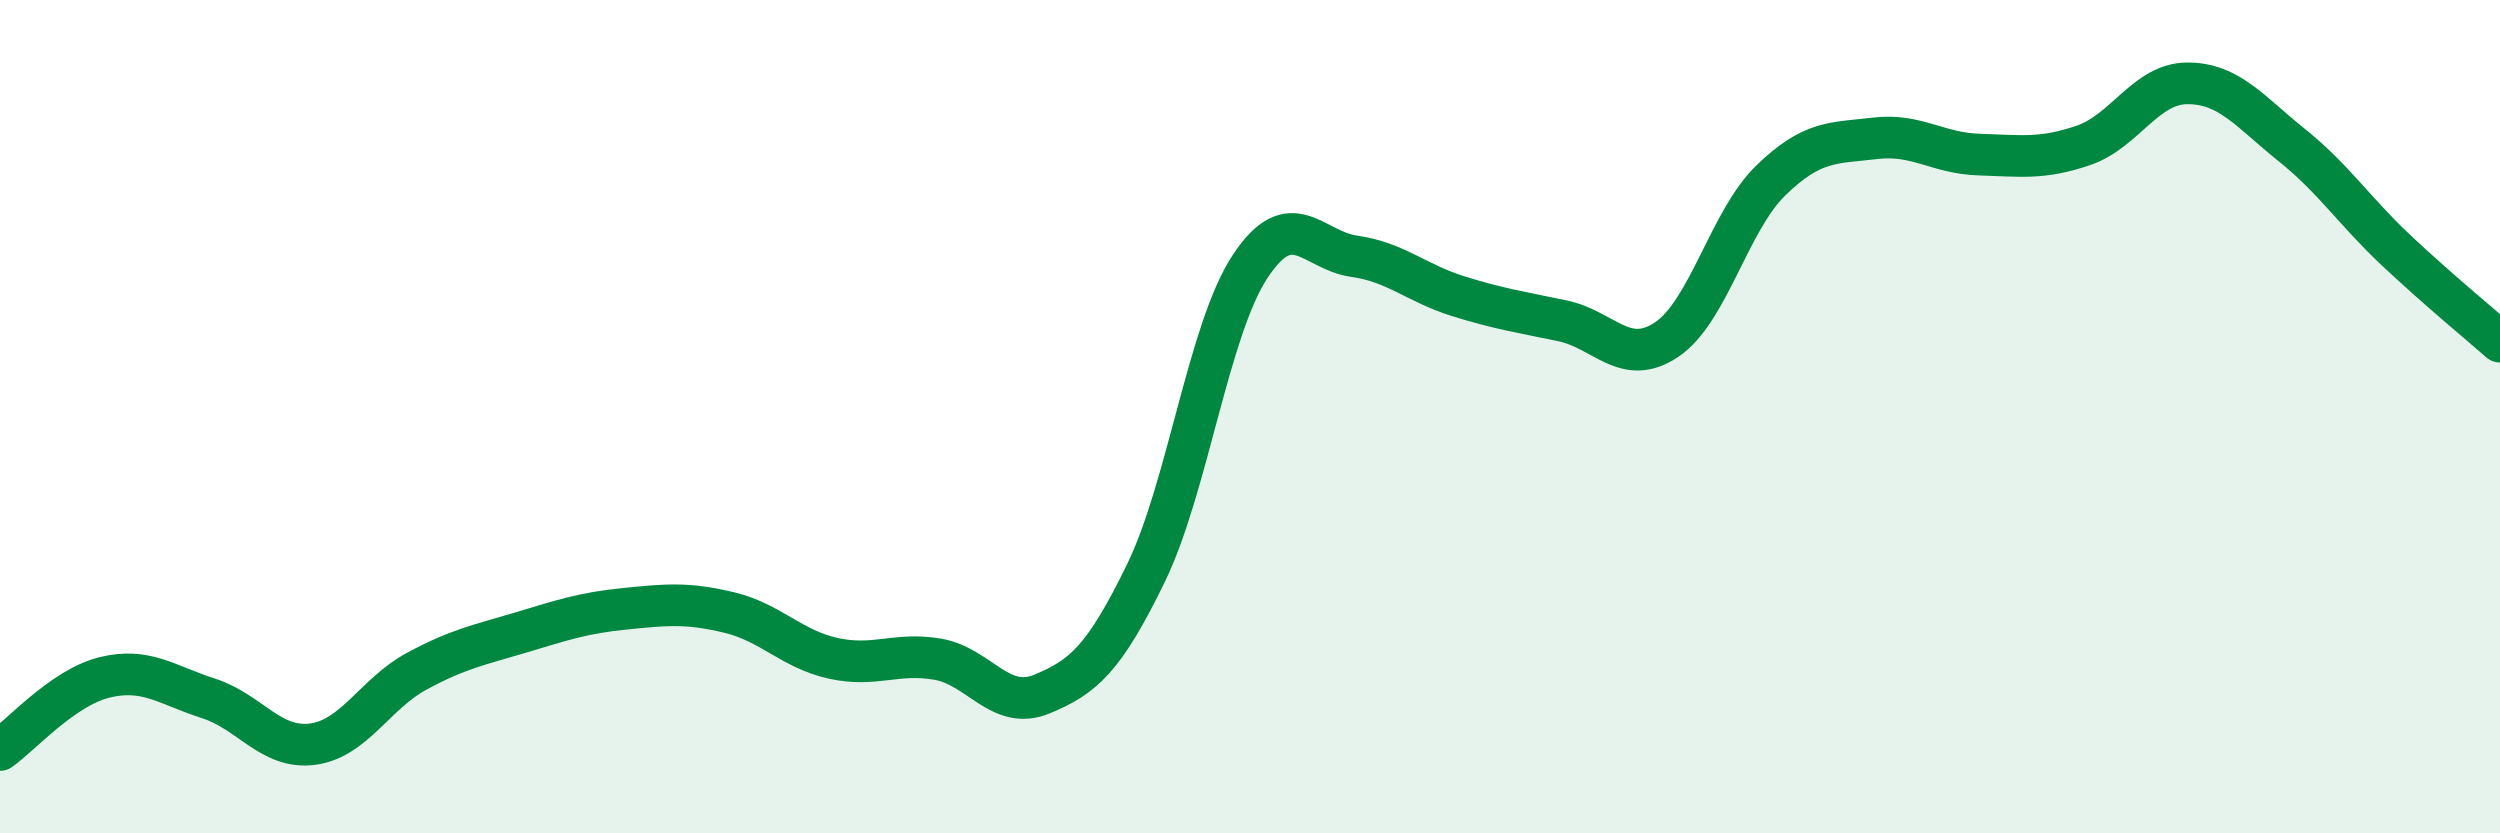
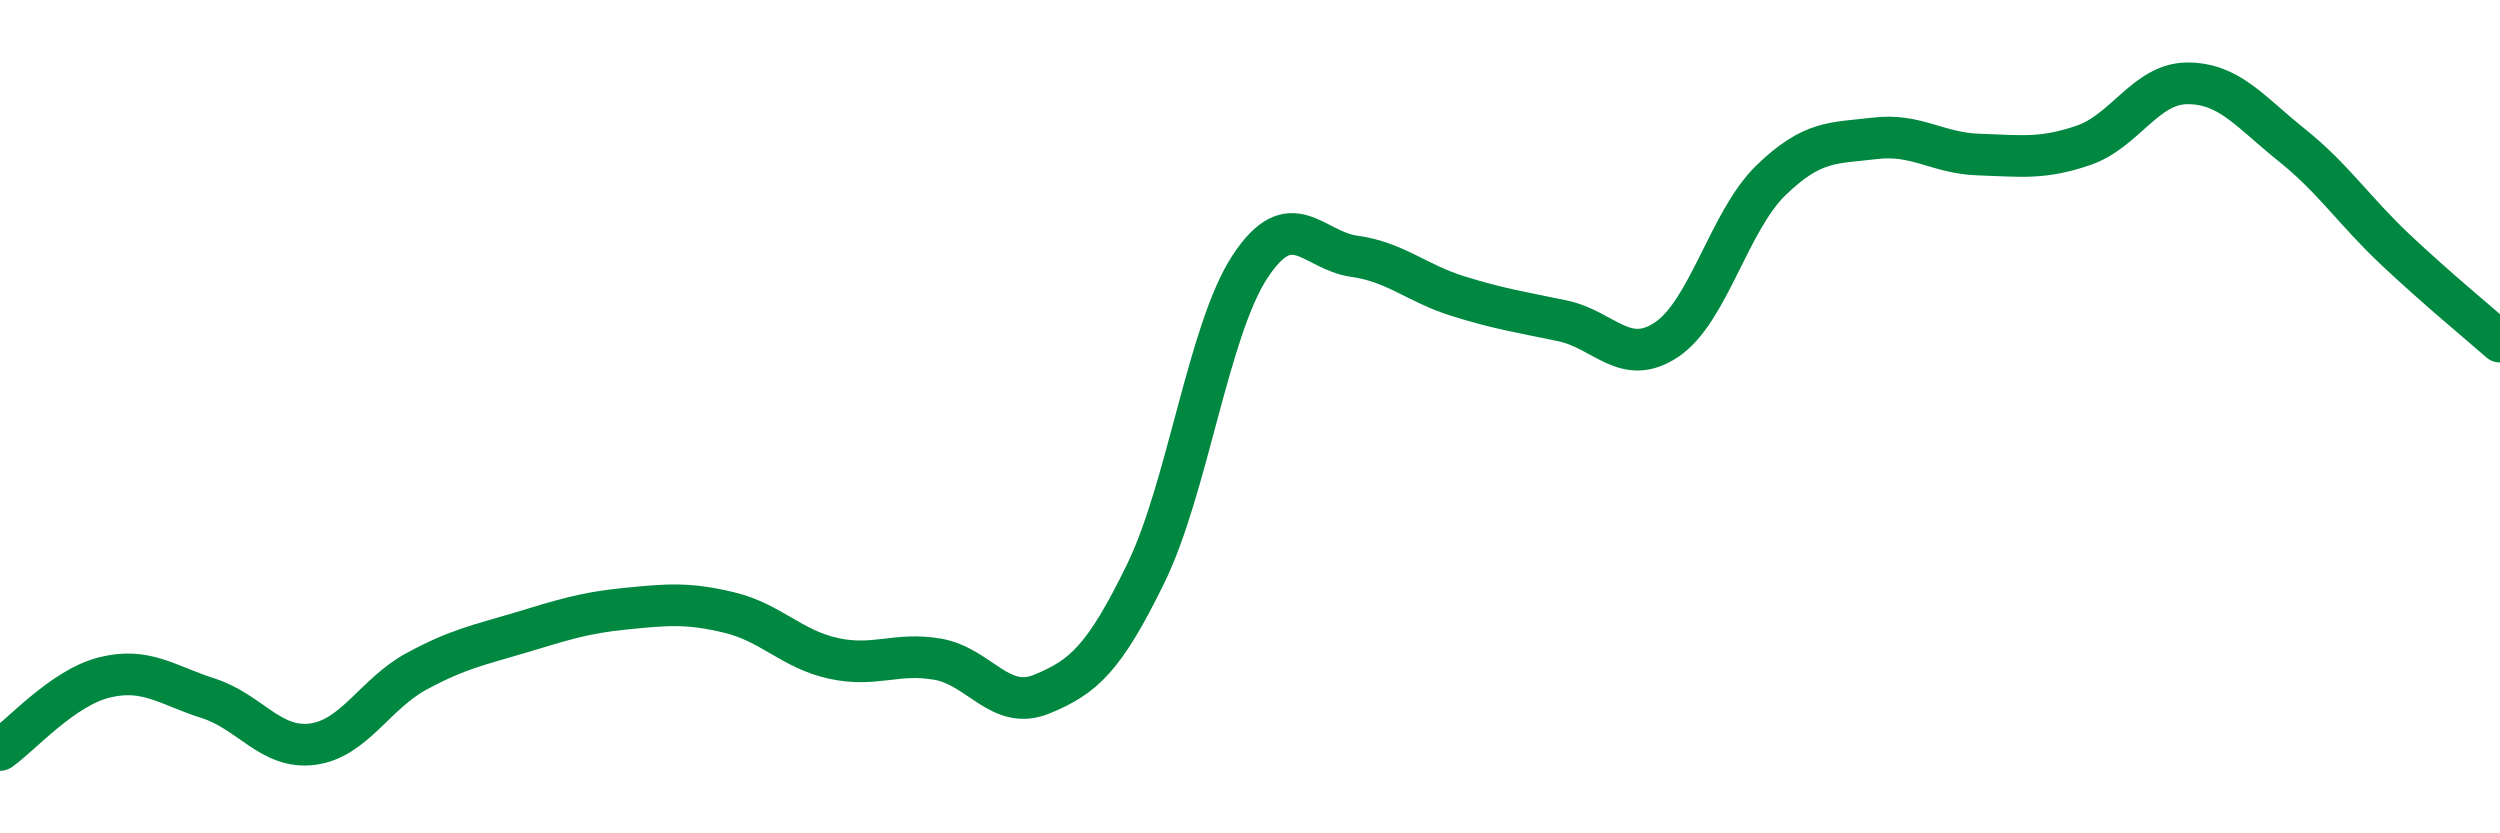
<svg xmlns="http://www.w3.org/2000/svg" width="60" height="20" viewBox="0 0 60 20">
-   <path d="M 0,18 C 0.5,17.65 1.5,16.51 2.5,16.26 C 3.5,16.01 4,16.44 5,16.76 C 6,17.08 6.5,17.99 7.5,17.86 C 8.5,17.73 9,16.65 10,16.11 C 11,15.57 11.5,15.48 12.5,15.18 C 13.5,14.88 14,14.71 15,14.61 C 16,14.51 16.5,14.46 17.5,14.7 C 18.5,14.94 19,15.58 20,15.8 C 21,16.02 21.5,15.65 22.5,15.82 C 23.5,15.99 24,17.07 25,16.66 C 26,16.25 26.5,15.81 27.5,13.76 C 28.5,11.71 29,7.92 30,6.4 C 31,4.88 31.5,6.01 32.5,6.15 C 33.5,6.29 34,6.8 35,7.11 C 36,7.42 36.5,7.49 37.5,7.7 C 38.5,7.91 39,8.82 40,8.15 C 41,7.48 41.5,5.3 42.5,4.33 C 43.5,3.36 44,3.44 45,3.32 C 46,3.2 46.5,3.68 47.5,3.71 C 48.5,3.74 49,3.83 50,3.49 C 51,3.15 51.5,2 52.5,2 C 53.5,2 54,2.68 55,3.48 C 56,4.28 56.5,5.06 57.5,6 C 58.5,6.94 59.5,7.76 60,8.2L60 20L0 20Z" fill="#008740" opacity="0.1" stroke-linecap="round" stroke-linejoin="round" />
  <path d="M 0,18 C 0.5,17.65 1.5,16.51 2.5,16.26 C 3.5,16.01 4,16.44 5,16.76 C 6,17.08 6.5,17.99 7.5,17.86 C 8.5,17.73 9,16.65 10,16.11 C 11,15.57 11.5,15.48 12.5,15.18 C 13.5,14.88 14,14.71 15,14.61 C 16,14.51 16.5,14.46 17.5,14.7 C 18.5,14.94 19,15.58 20,15.8 C 21,16.02 21.5,15.65 22.5,15.82 C 23.5,15.99 24,17.07 25,16.66 C 26,16.25 26.5,15.81 27.5,13.76 C 28.5,11.71 29,7.92 30,6.4 C 31,4.88 31.5,6.01 32.5,6.15 C 33.5,6.29 34,6.8 35,7.11 C 36,7.42 36.5,7.49 37.5,7.7 C 38.5,7.91 39,8.82 40,8.15 C 41,7.48 41.5,5.3 42.5,4.33 C 43.5,3.36 44,3.44 45,3.32 C 46,3.2 46.5,3.68 47.5,3.71 C 48.5,3.74 49,3.83 50,3.49 C 51,3.15 51.5,2 52.5,2 C 53.5,2 54,2.68 55,3.48 C 56,4.28 56.5,5.06 57.5,6 C 58.5,6.94 59.5,7.76 60,8.2" stroke="#008740" stroke-width="1" fill="none" stroke-linecap="round" stroke-linejoin="round" />
</svg>